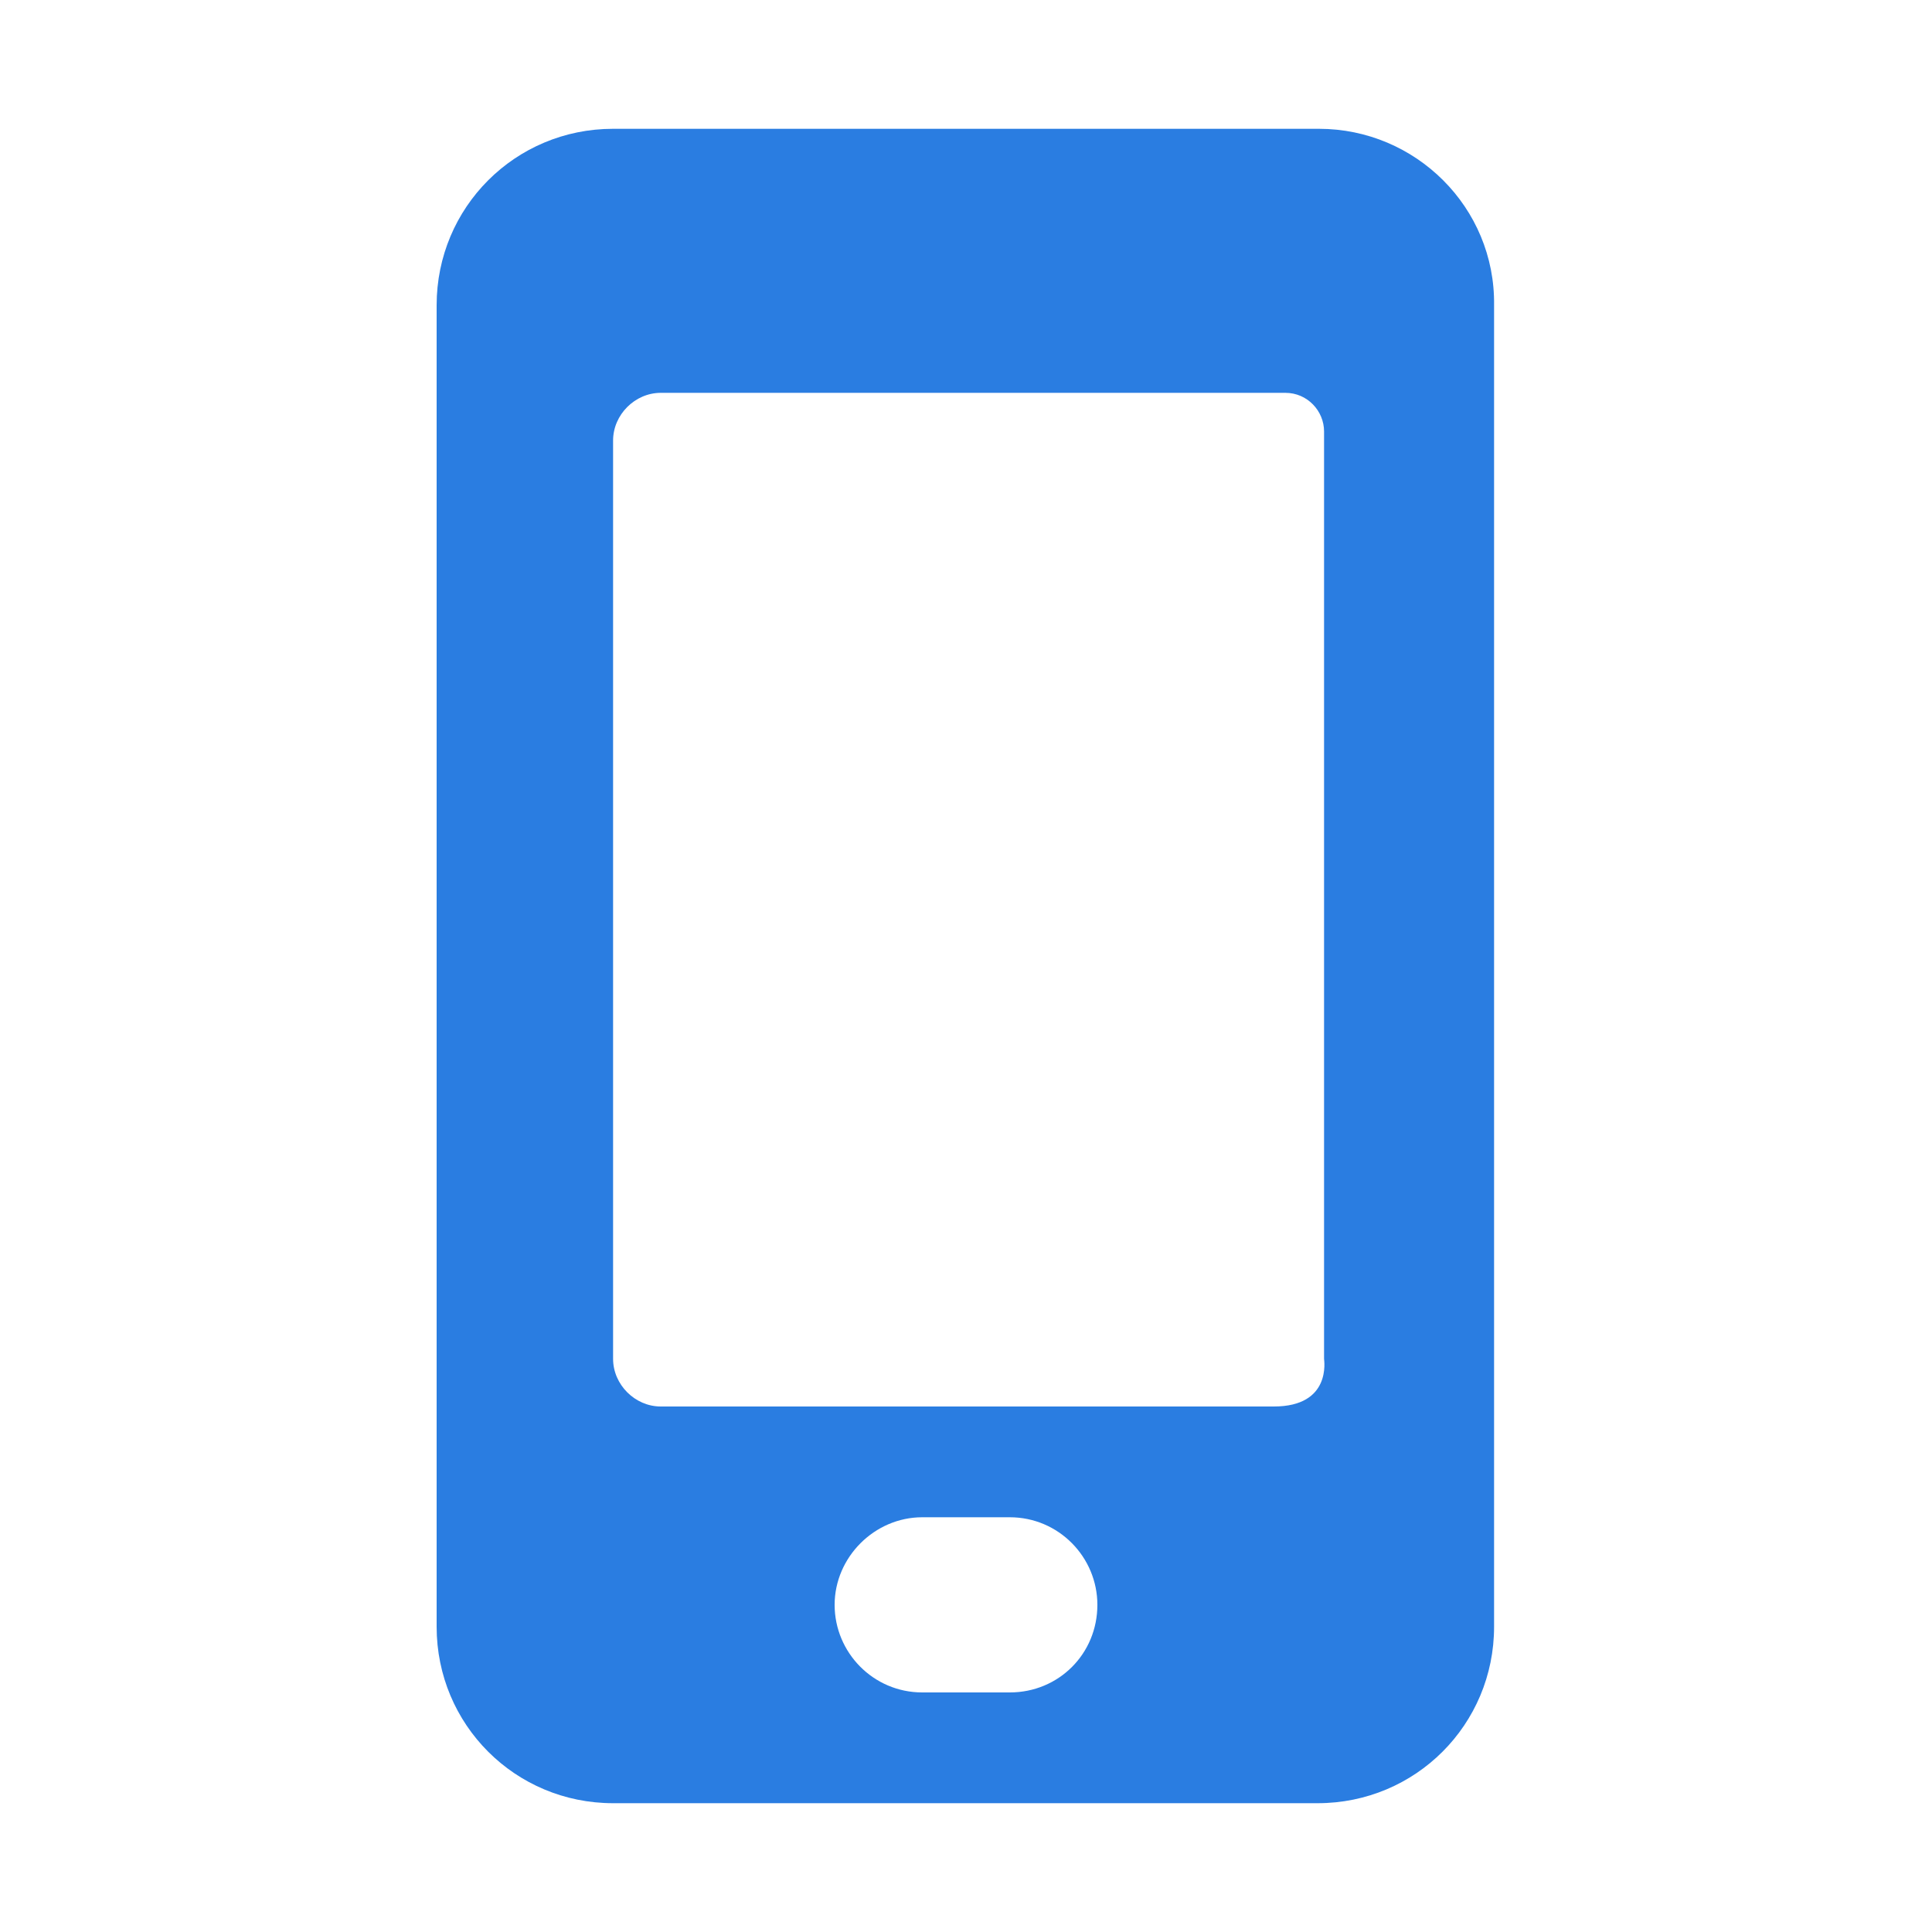
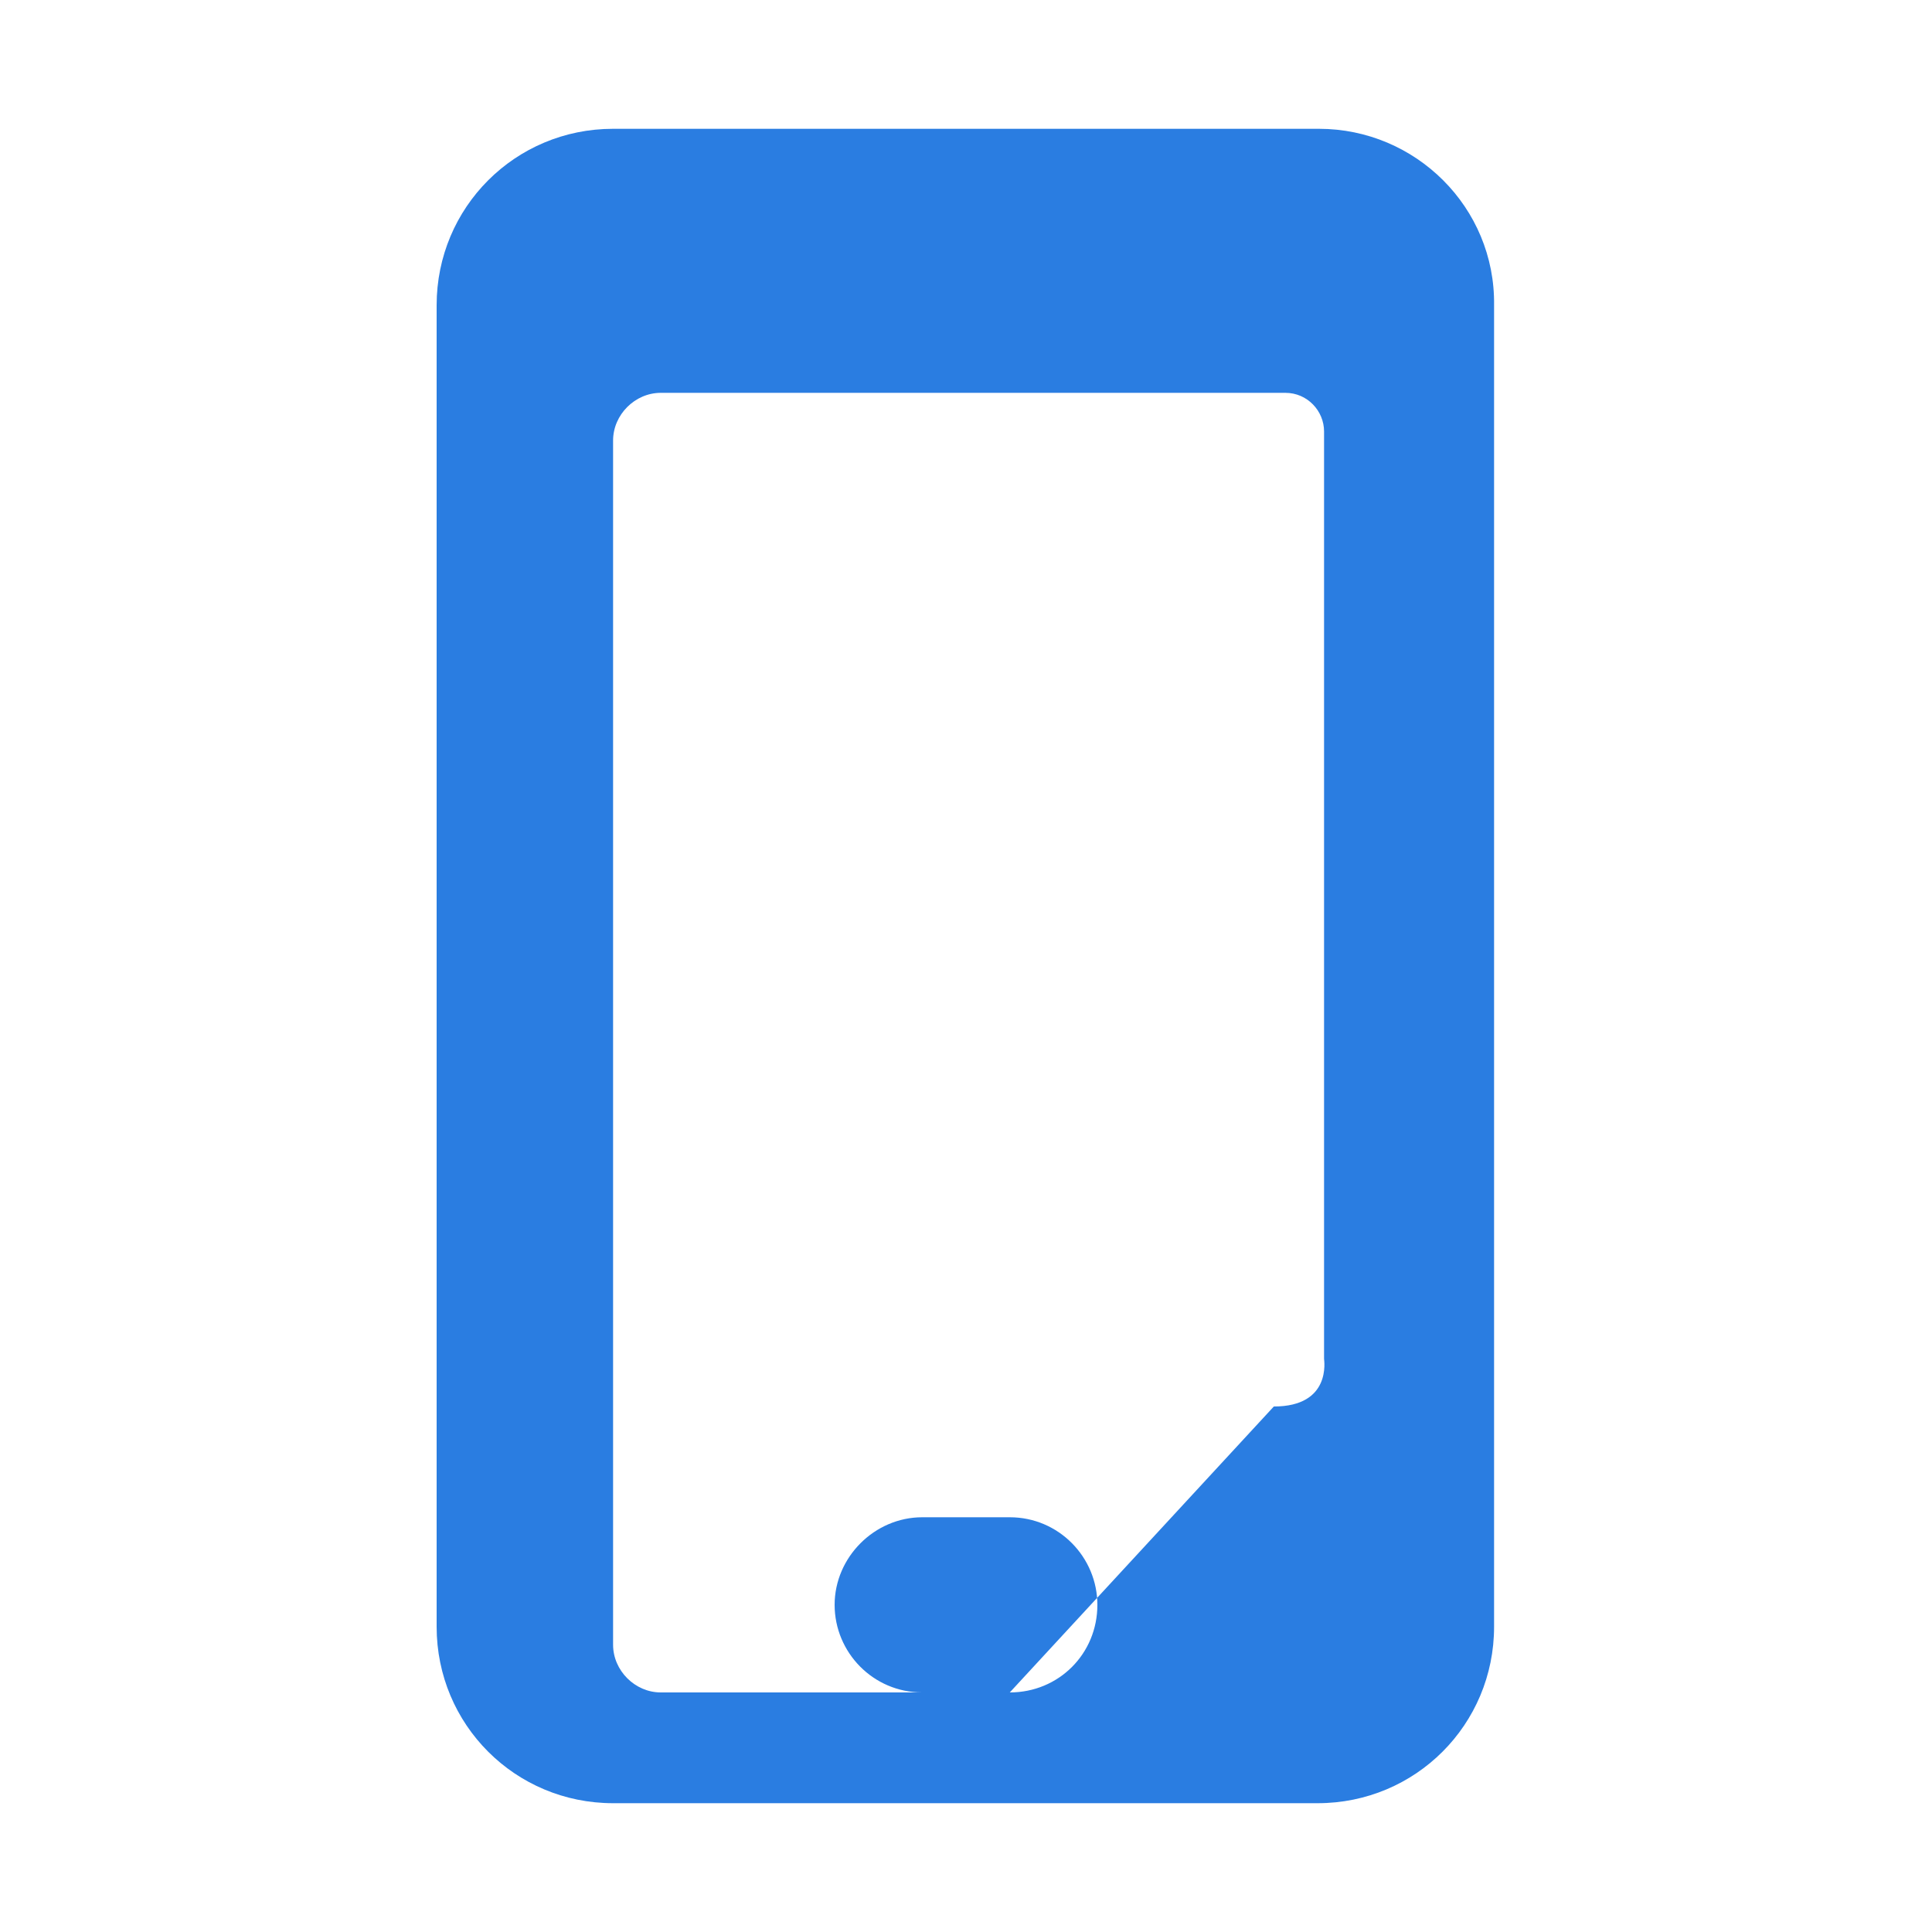
<svg xmlns="http://www.w3.org/2000/svg" version="1.1" id="Layer_1" x="0px" y="0px" viewBox="0 0 150 150" style="enable-background:new 0 0 150 150;" xml:space="preserve">
  <style type="text/css">
	.st0{fill:#2A7DE1;}
</style>
-   <path class="st0" d="M102.4,10H47.6c-7.6,0-13.7,6.1-13.7,13.7v102.6c0,7.6,6.1,13.7,13.7,13.7h54.7c7.6,0,13.7-6.1,13.7-13.7  l0-95.8v-6.8C116.1,16.1,109.9,10,102.4,10z M78.4,131.4h-6.8c-3.8,0-6.8-3.1-6.8-6.8s3.1-6.8,6.8-6.8h6.8c3.8,0,6.8,3.1,6.8,6.8  C85.2,128.4,82.2,131.4,78.4,131.4z M98.9,109.2H51.3c-2,0-3.7-1.7-3.7-3.7V34.2c0-2,1.7-3.7,3.7-3.7h48.5c1.7,0,3,1.4,3,3v72  C102.8,105.6,103.4,109.2,98.9,109.2L98.9,109.2z" />
+   <path class="st0" d="M102.4,10H47.6c-7.6,0-13.7,6.1-13.7,13.7v102.6c0,7.6,6.1,13.7,13.7,13.7h54.7c7.6,0,13.7-6.1,13.7-13.7  l0-95.8v-6.8C116.1,16.1,109.9,10,102.4,10z M78.4,131.4h-6.8c-3.8,0-6.8-3.1-6.8-6.8s3.1-6.8,6.8-6.8h6.8c3.8,0,6.8,3.1,6.8,6.8  C85.2,128.4,82.2,131.4,78.4,131.4z H51.3c-2,0-3.7-1.7-3.7-3.7V34.2c0-2,1.7-3.7,3.7-3.7h48.5c1.7,0,3,1.4,3,3v72  C102.8,105.6,103.4,109.2,98.9,109.2L98.9,109.2z" />
</svg>